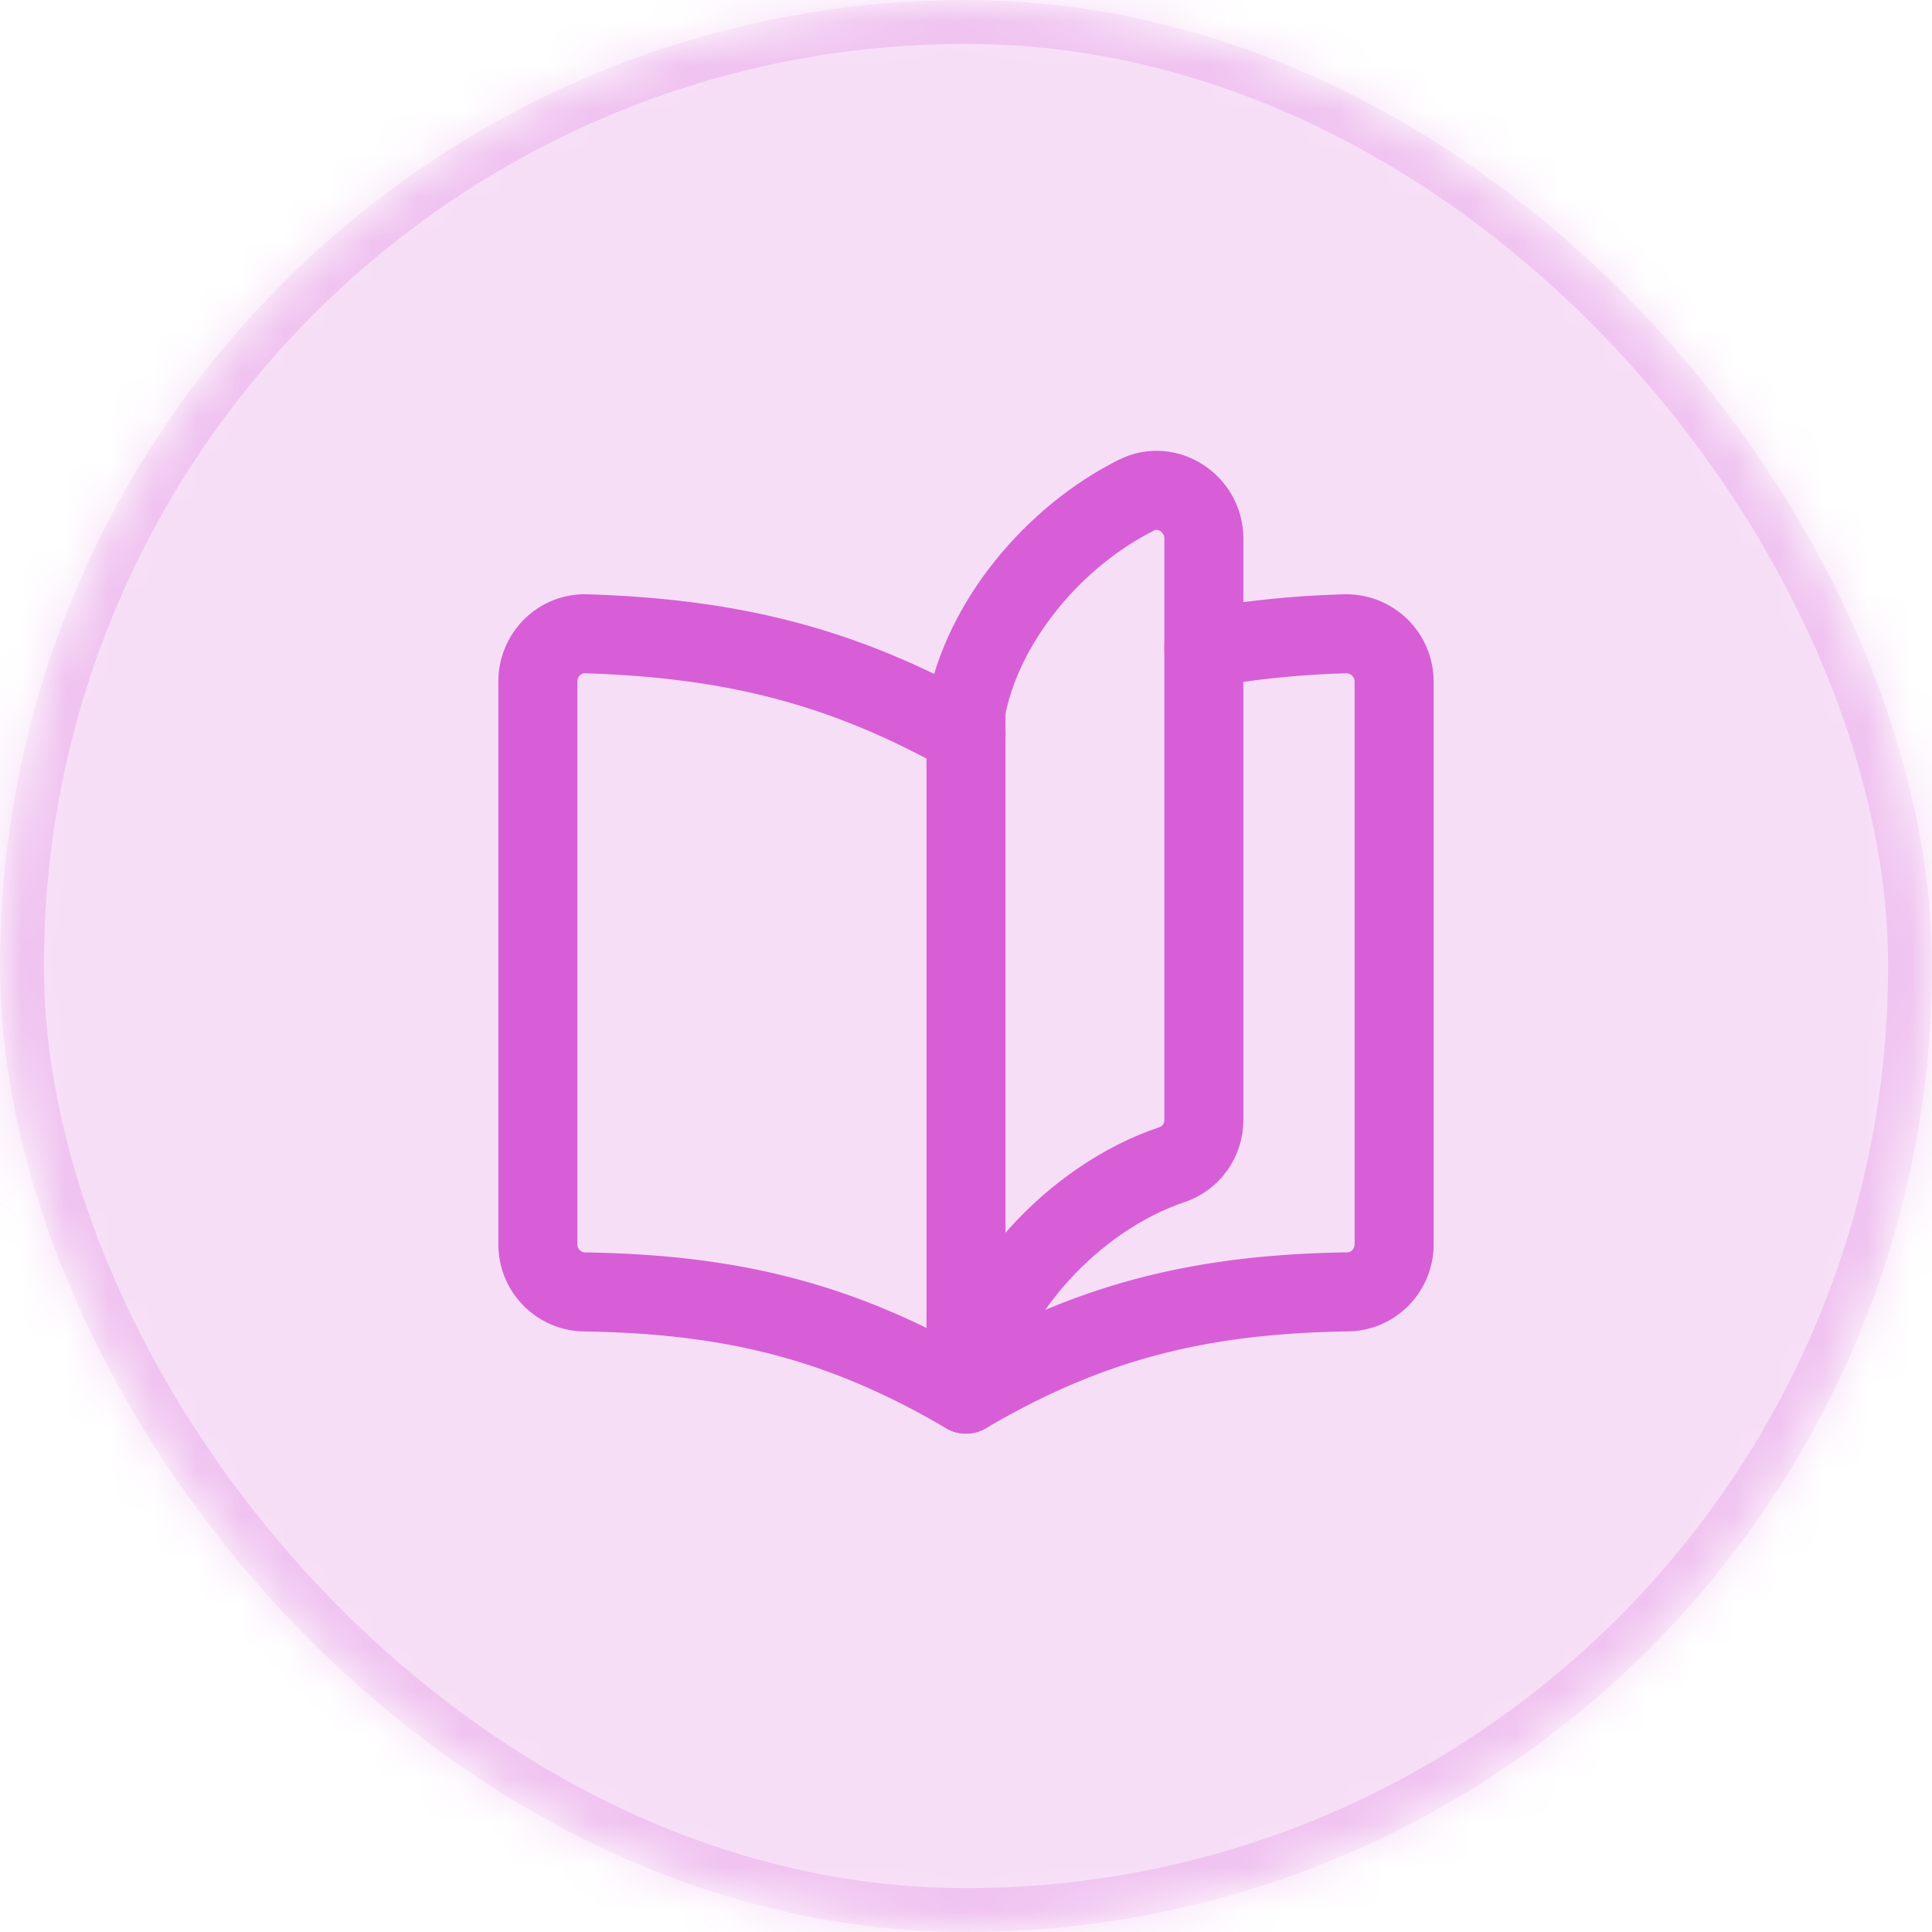
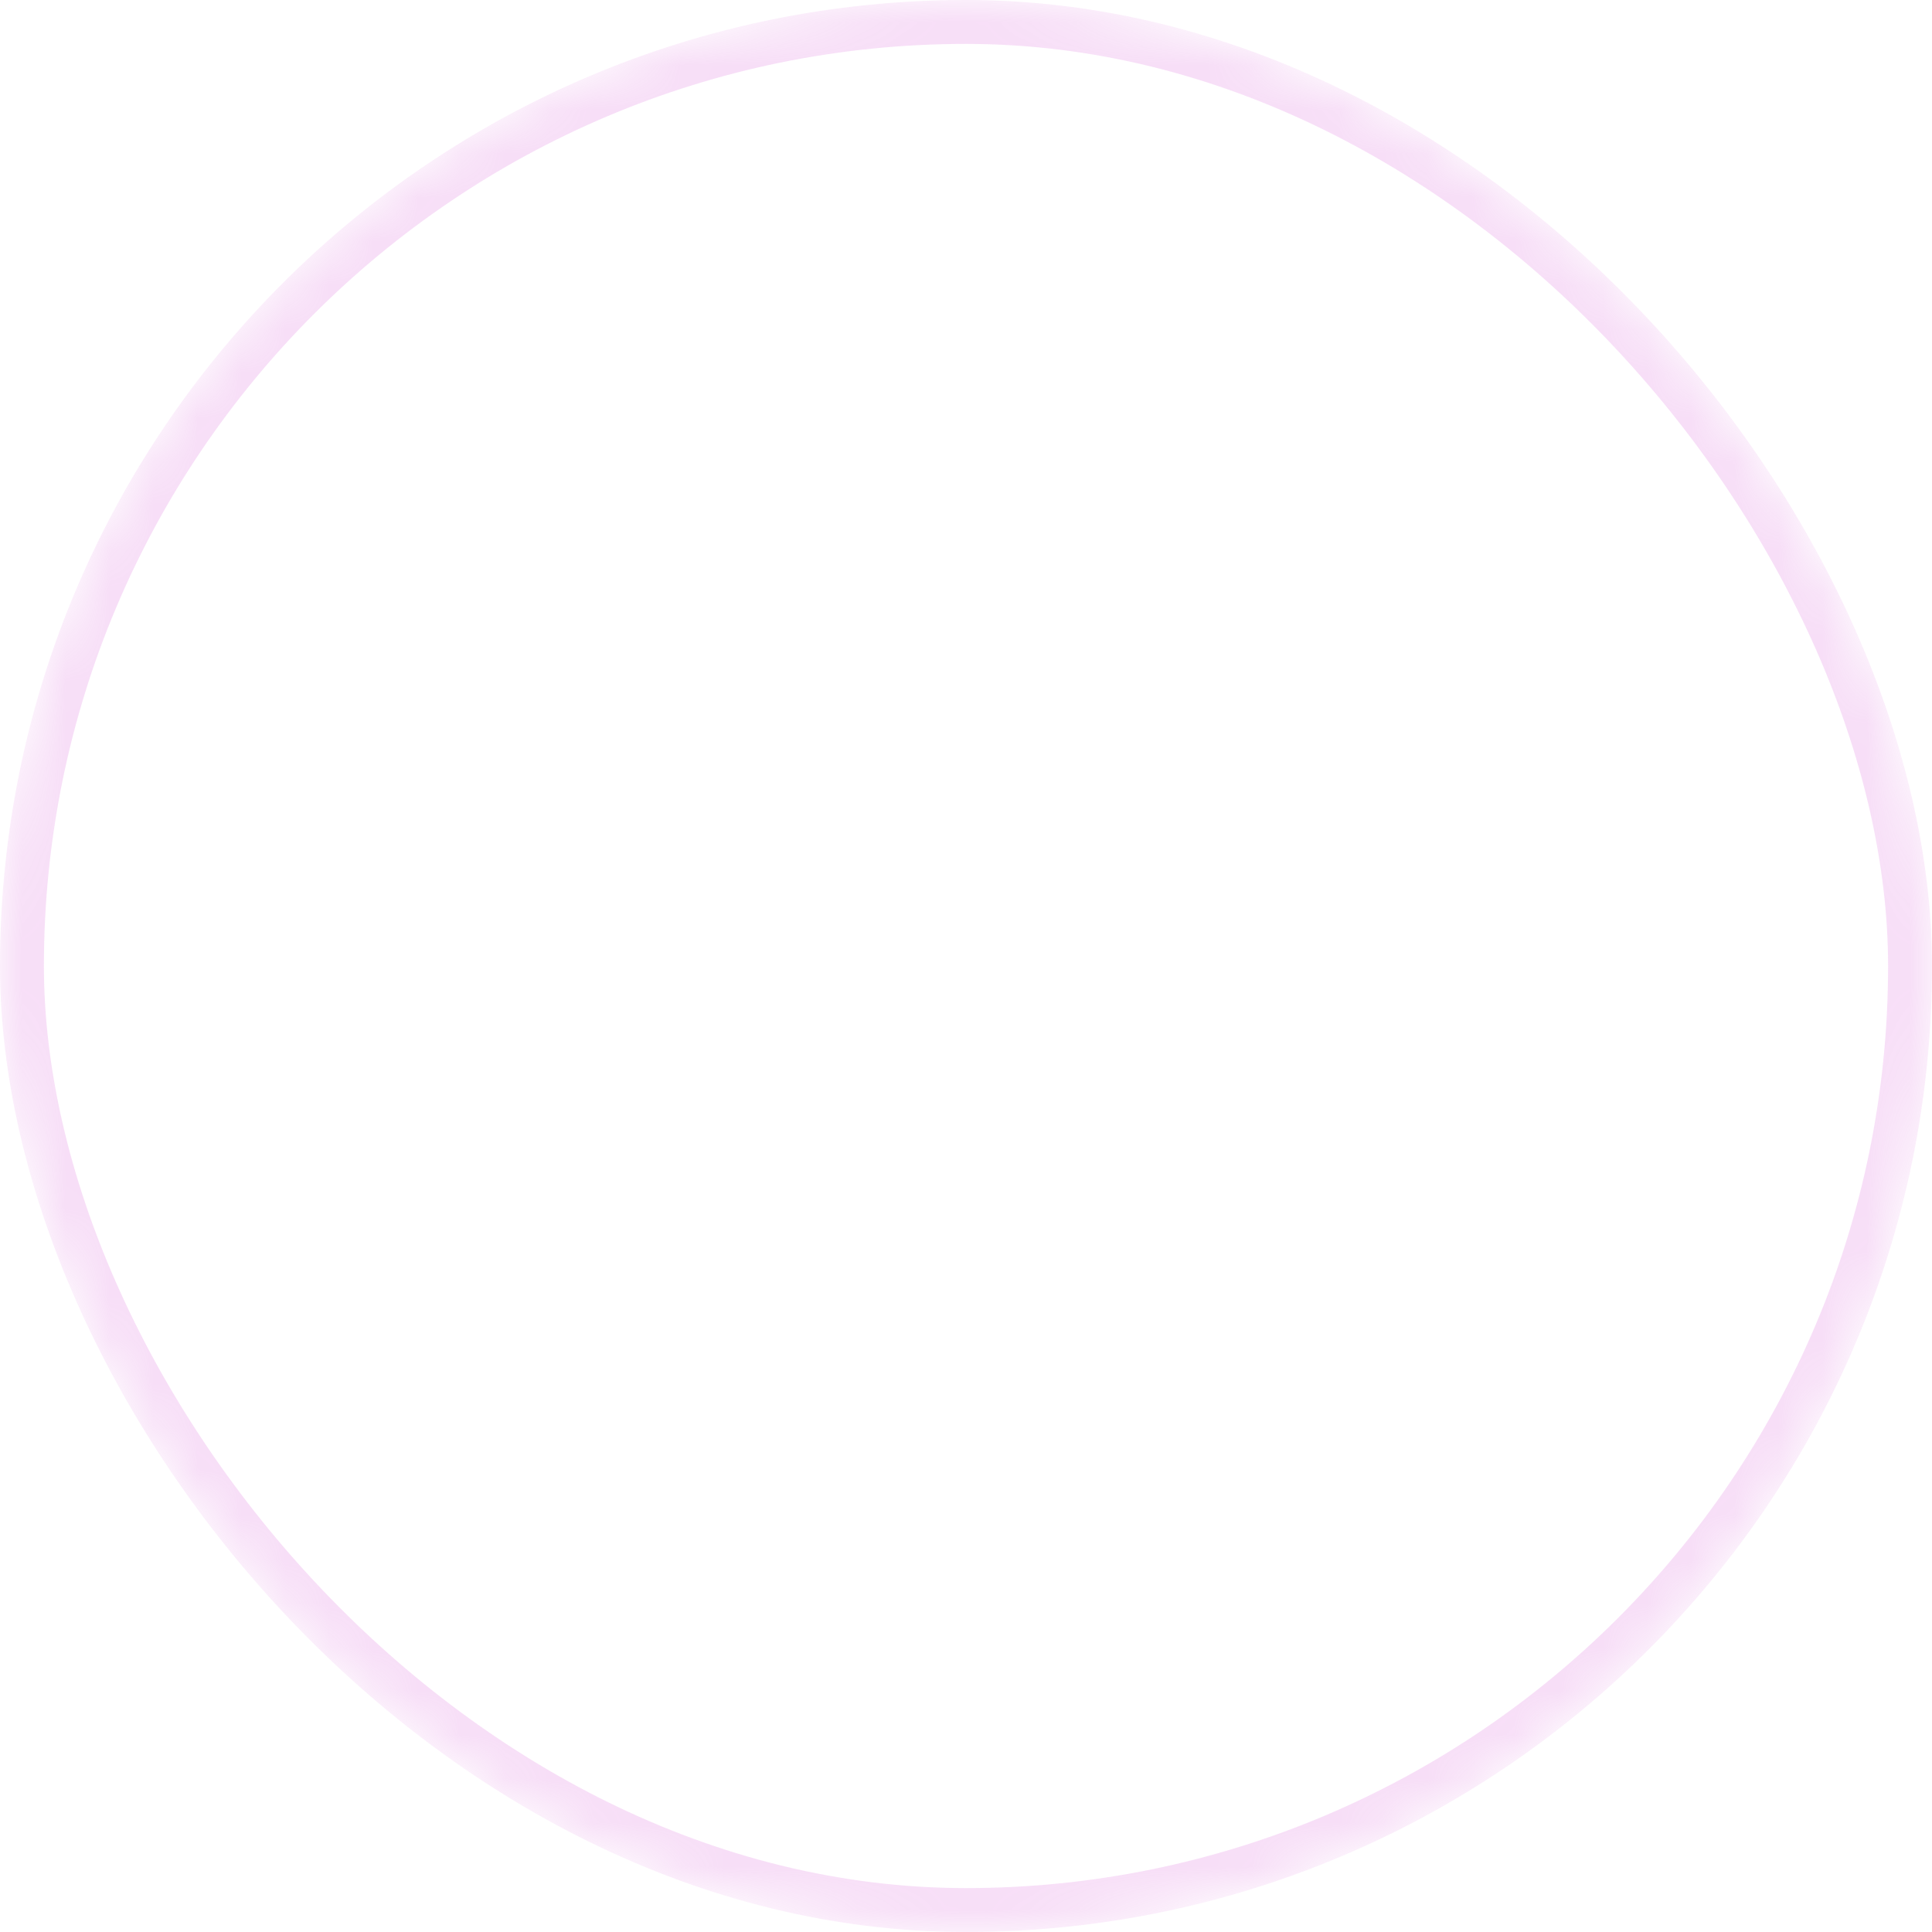
<svg xmlns="http://www.w3.org/2000/svg" width="44" height="44" fill="none">
  <mask id="a" width="44" height="44" x="0" y="0" maskUnits="userSpaceOnUse" style="mask-type:alpha">
    <rect width="44" height="44" fill="#3A3A3C" rx="22" />
  </mask>
  <g mask="url(#a)">
-     <path fill="#D75ED7" d="M0 0h44v44H0z" opacity=".2" />
    <rect width="43" height="43" x=".5" y=".5" stroke="#D75ED7" opacity=".2" rx="21.5" />
  </g>
  <g stroke="#D75ED7" stroke-linecap="round" stroke-linejoin="round" stroke-width="1.8" clip-path="url(#b)">
-     <path d="M27.417 14.76a22.123 22.123 0 0 1 3.202-.325 1.089 1.089 0 0 1 1.131 1.082v12.824c0 .587-.47 1.072-1.055 1.08-3.35.052-5.872.67-8.695 2.329-2.823-1.66-5.345-2.277-8.695-2.327a1.08 1.08 0 0 1-1.055-1.082V15.517c0-.605.497-1.103 1.102-1.083 3.327.107 5.838.733 8.648 2.307" />
-     <path d="M27.417 25.508V12.263c0-.79-.83-1.341-1.535-.987-1.903.953-3.506 2.892-3.882 4.887V31.75c.429-2.274 2.45-4.473 4.692-5.226.435-.146.725-.557.725-1.016Z" />
-   </g>
+     </g>
  <defs>
    <clipPath id="b">
      <path fill="#fff" d="M9 9h26v26H9z" />
    </clipPath>
  </defs>
</svg>